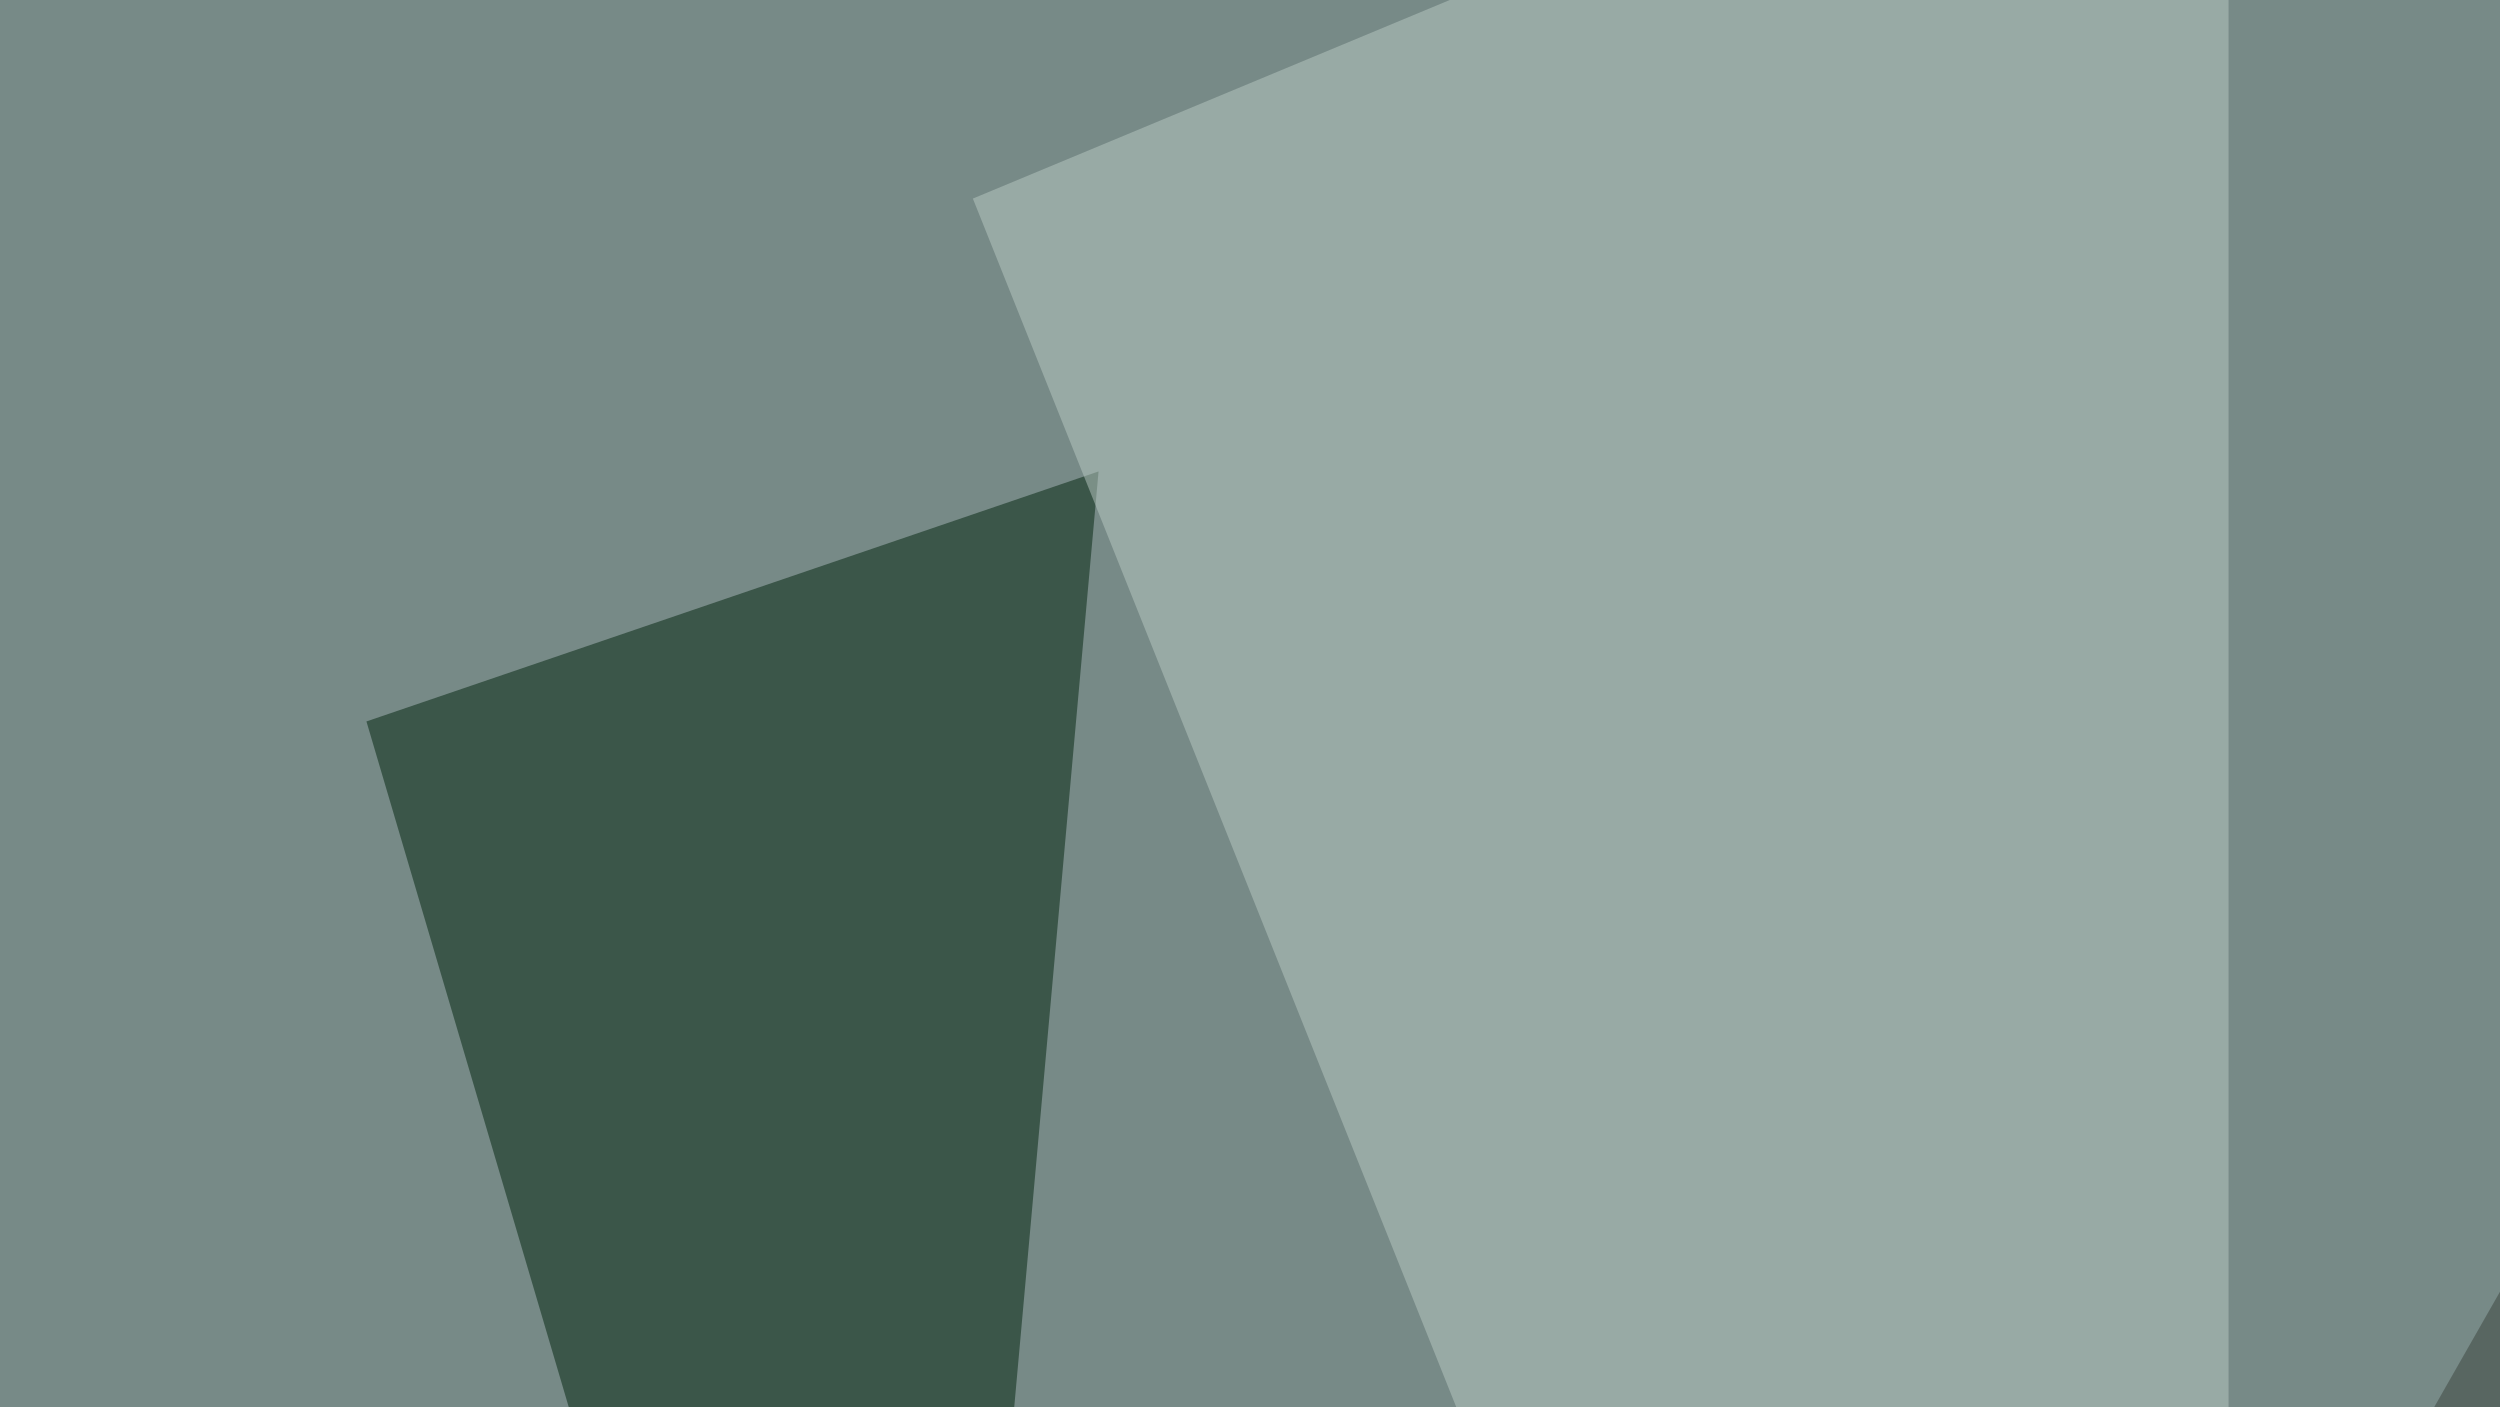
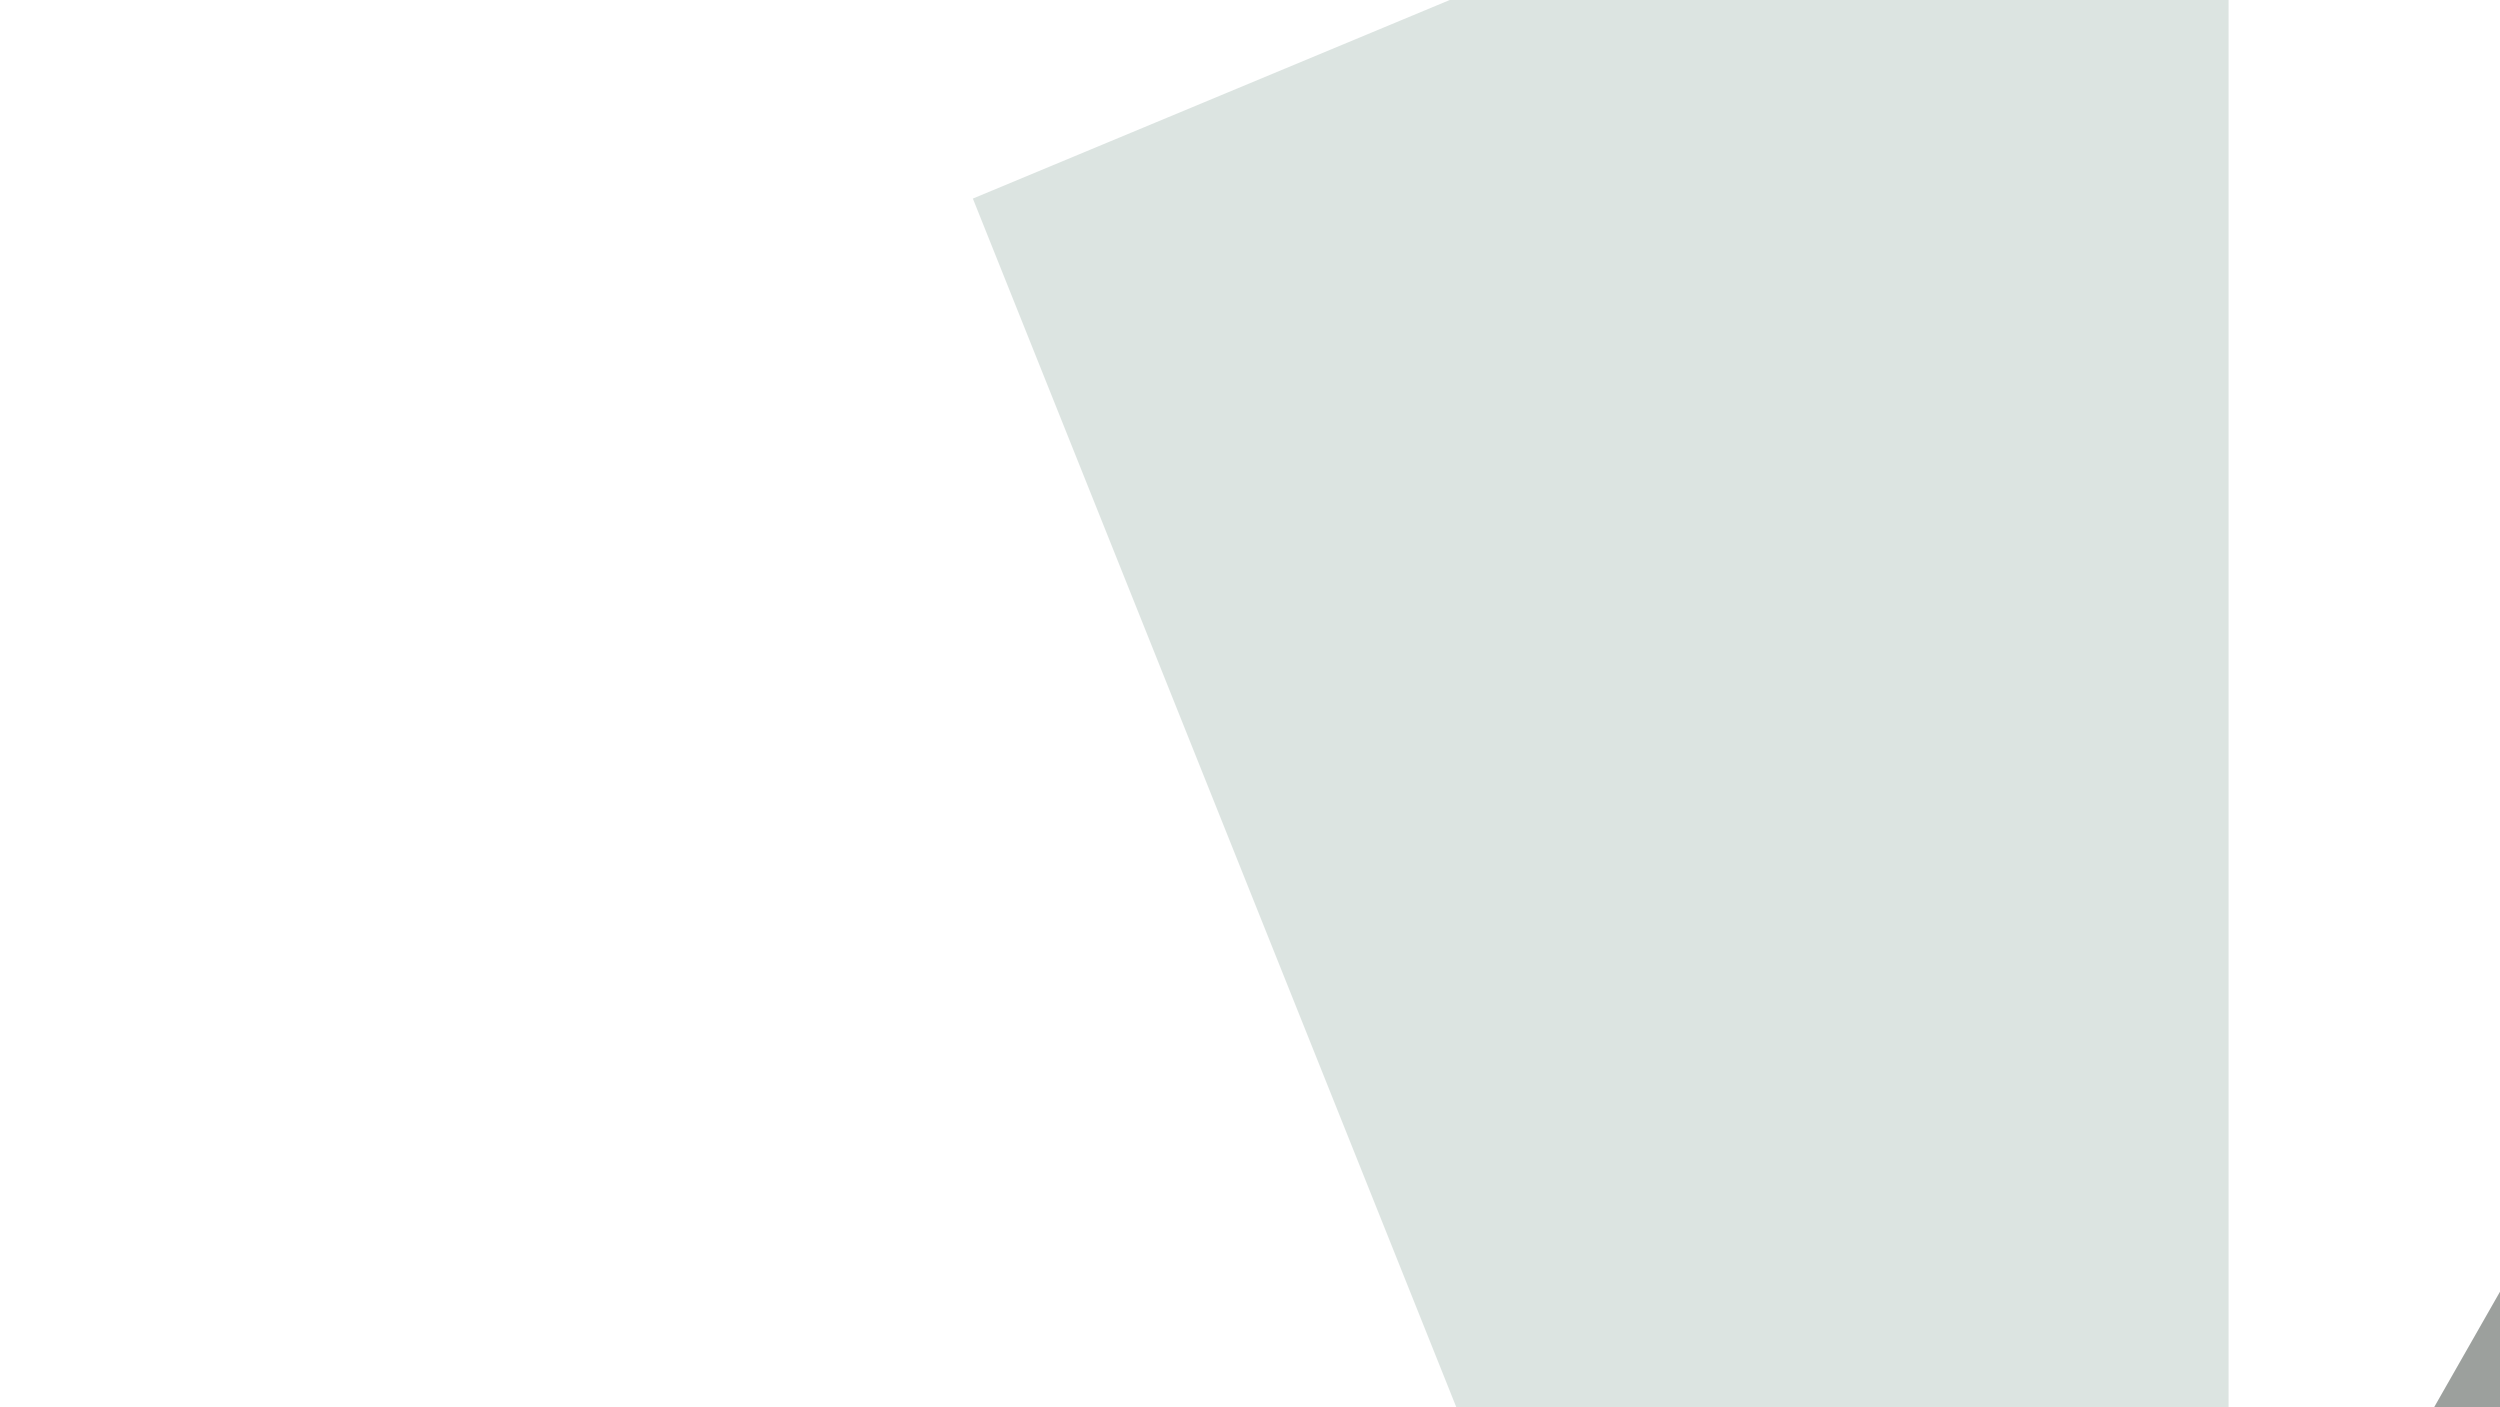
<svg xmlns="http://www.w3.org/2000/svg" width="350" height="197">
  <filter id="a">
    <feGaussianBlur stdDeviation="55" />
  </filter>
-   <rect width="100%" height="100%" fill="#778a87" />
  <g filter="url(#a)">
    <g fill-opacity=".5">
      <path fill="#3b423c" d="M701.7 285.6L479-45.4 300.3 268z" />
-       <path fill="#00230d" d="M153.8 66l-26.4 292.9L51.3 101z" />
+       <path fill="#00230d" d="M153.8 66L51.3 101z" />
      <path fill="#bacbc4" d="M312-45.4L136.2 27.8 312 467.3z" />
      <path fill="#ddd6e2" d="M795.4 282.7L411.6 429.2l360.4 38z" />
    </g>
  </g>
</svg>